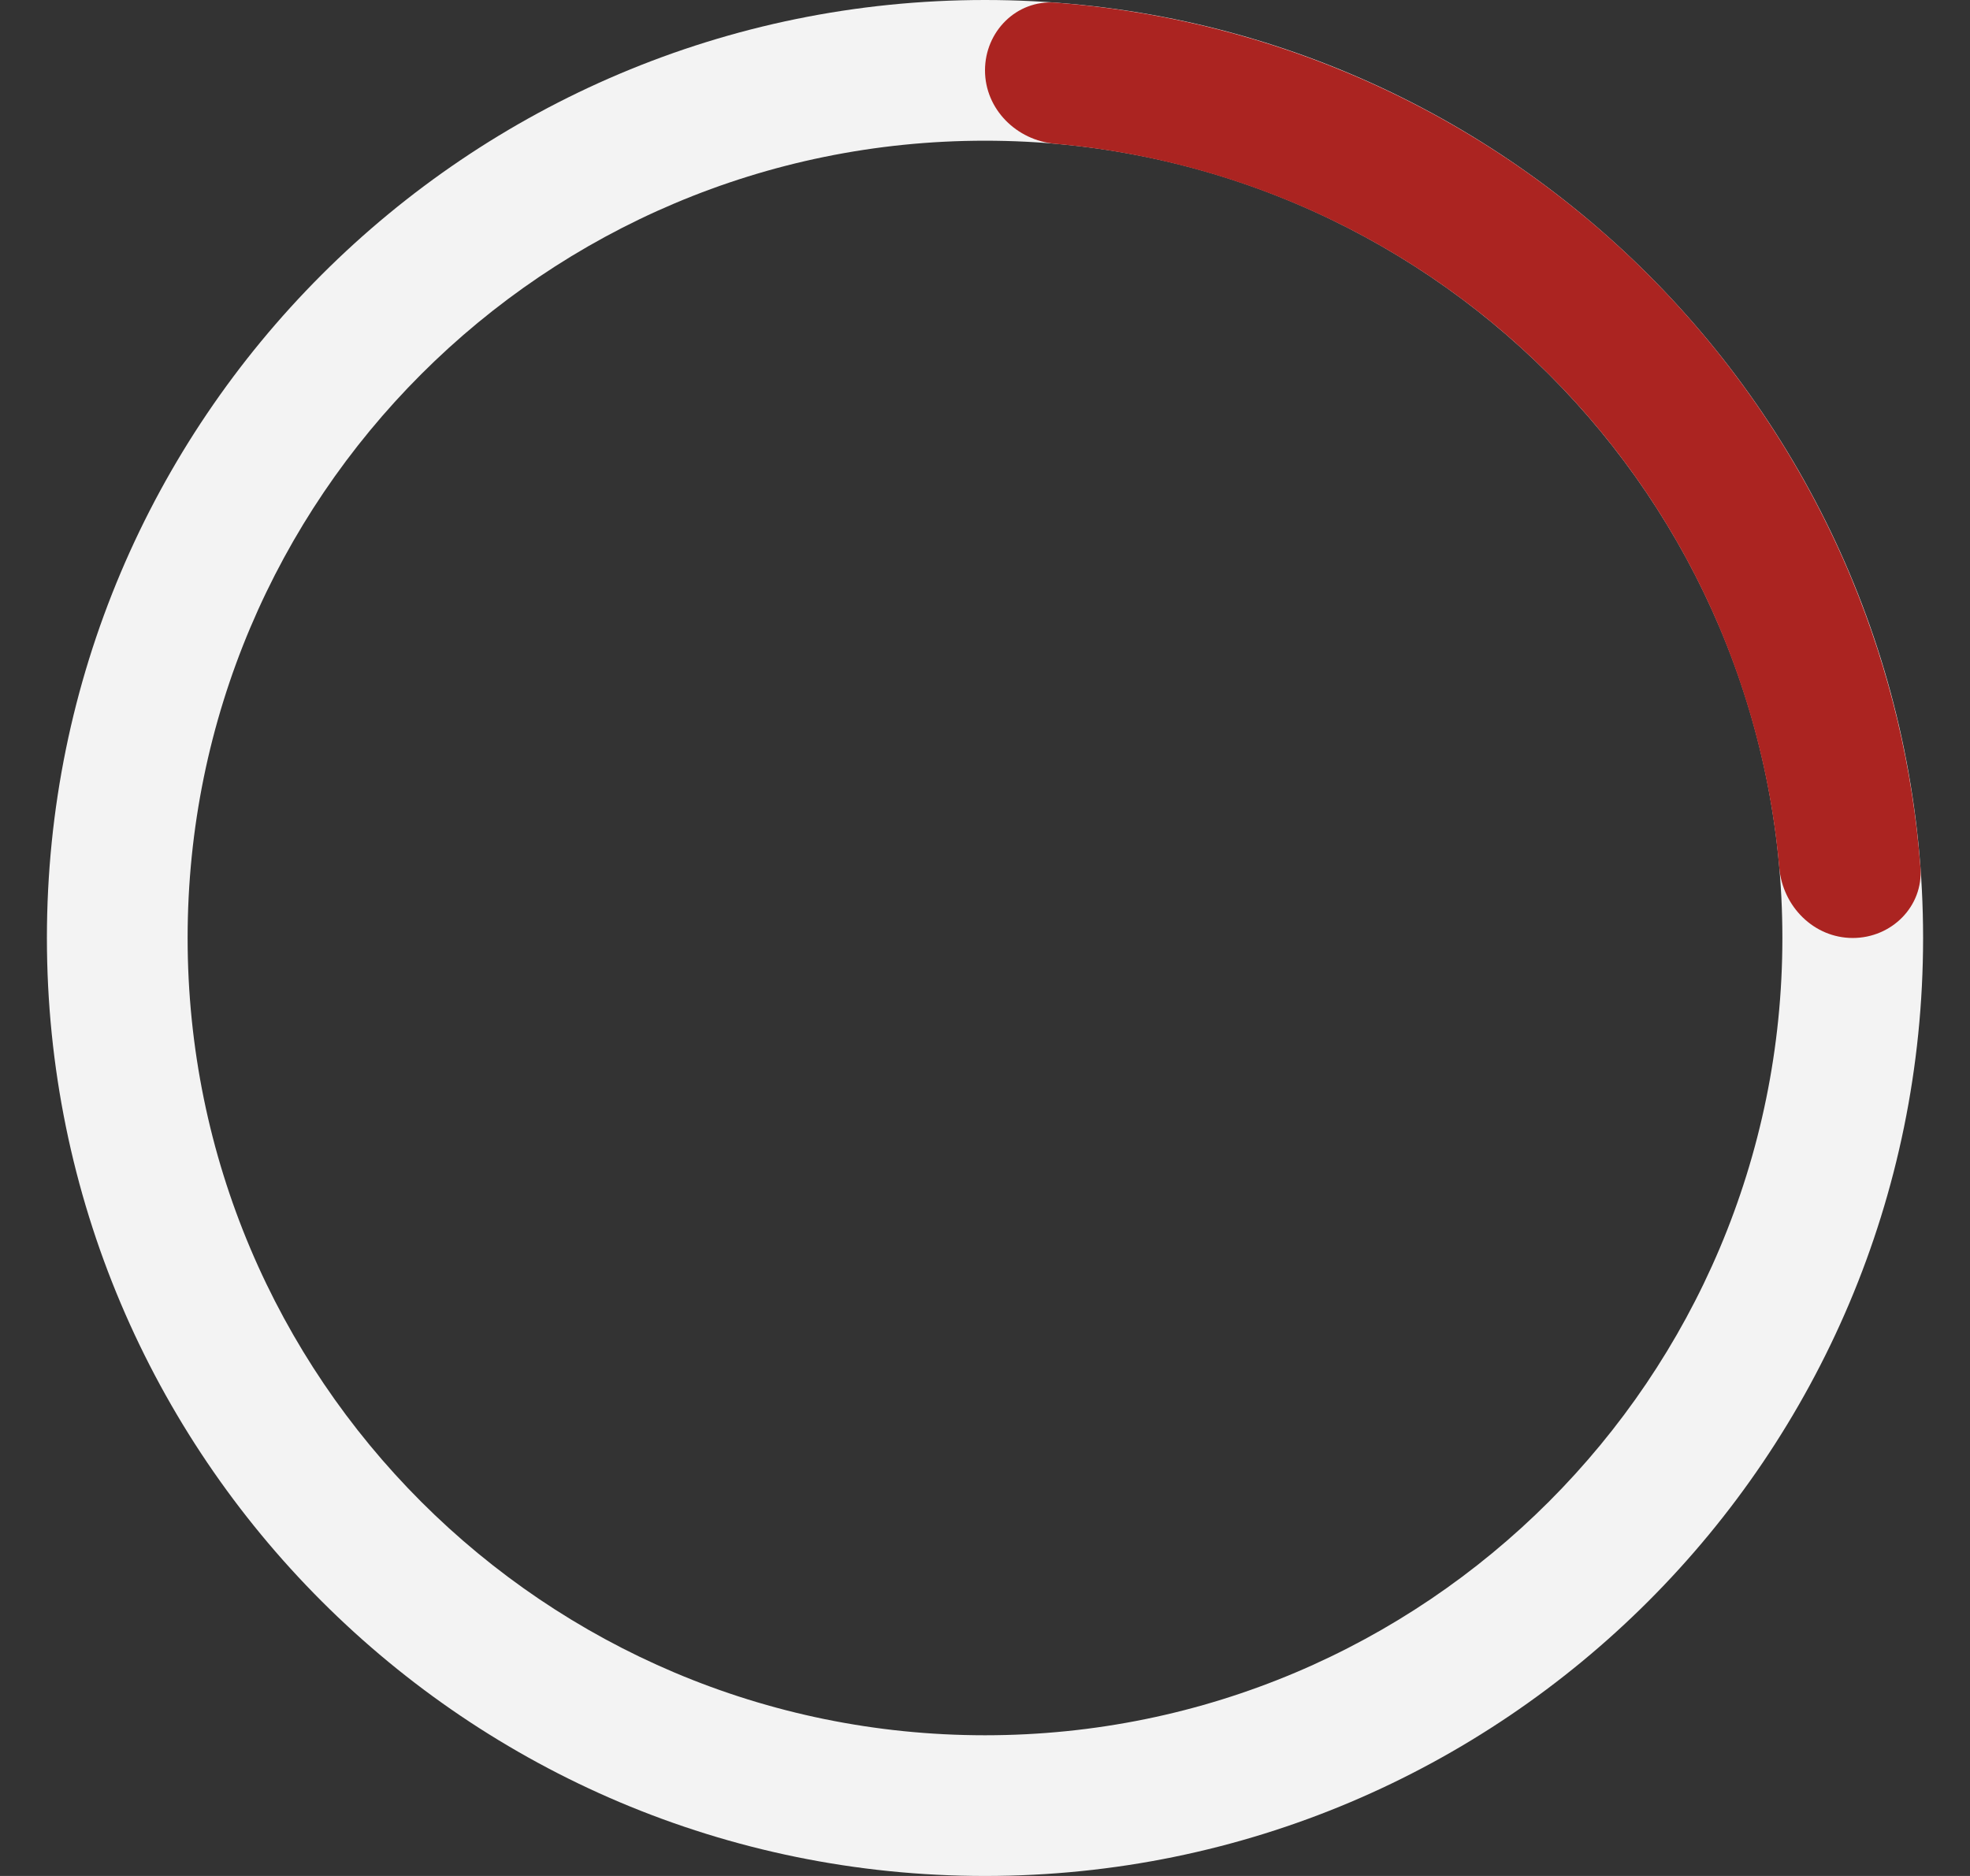
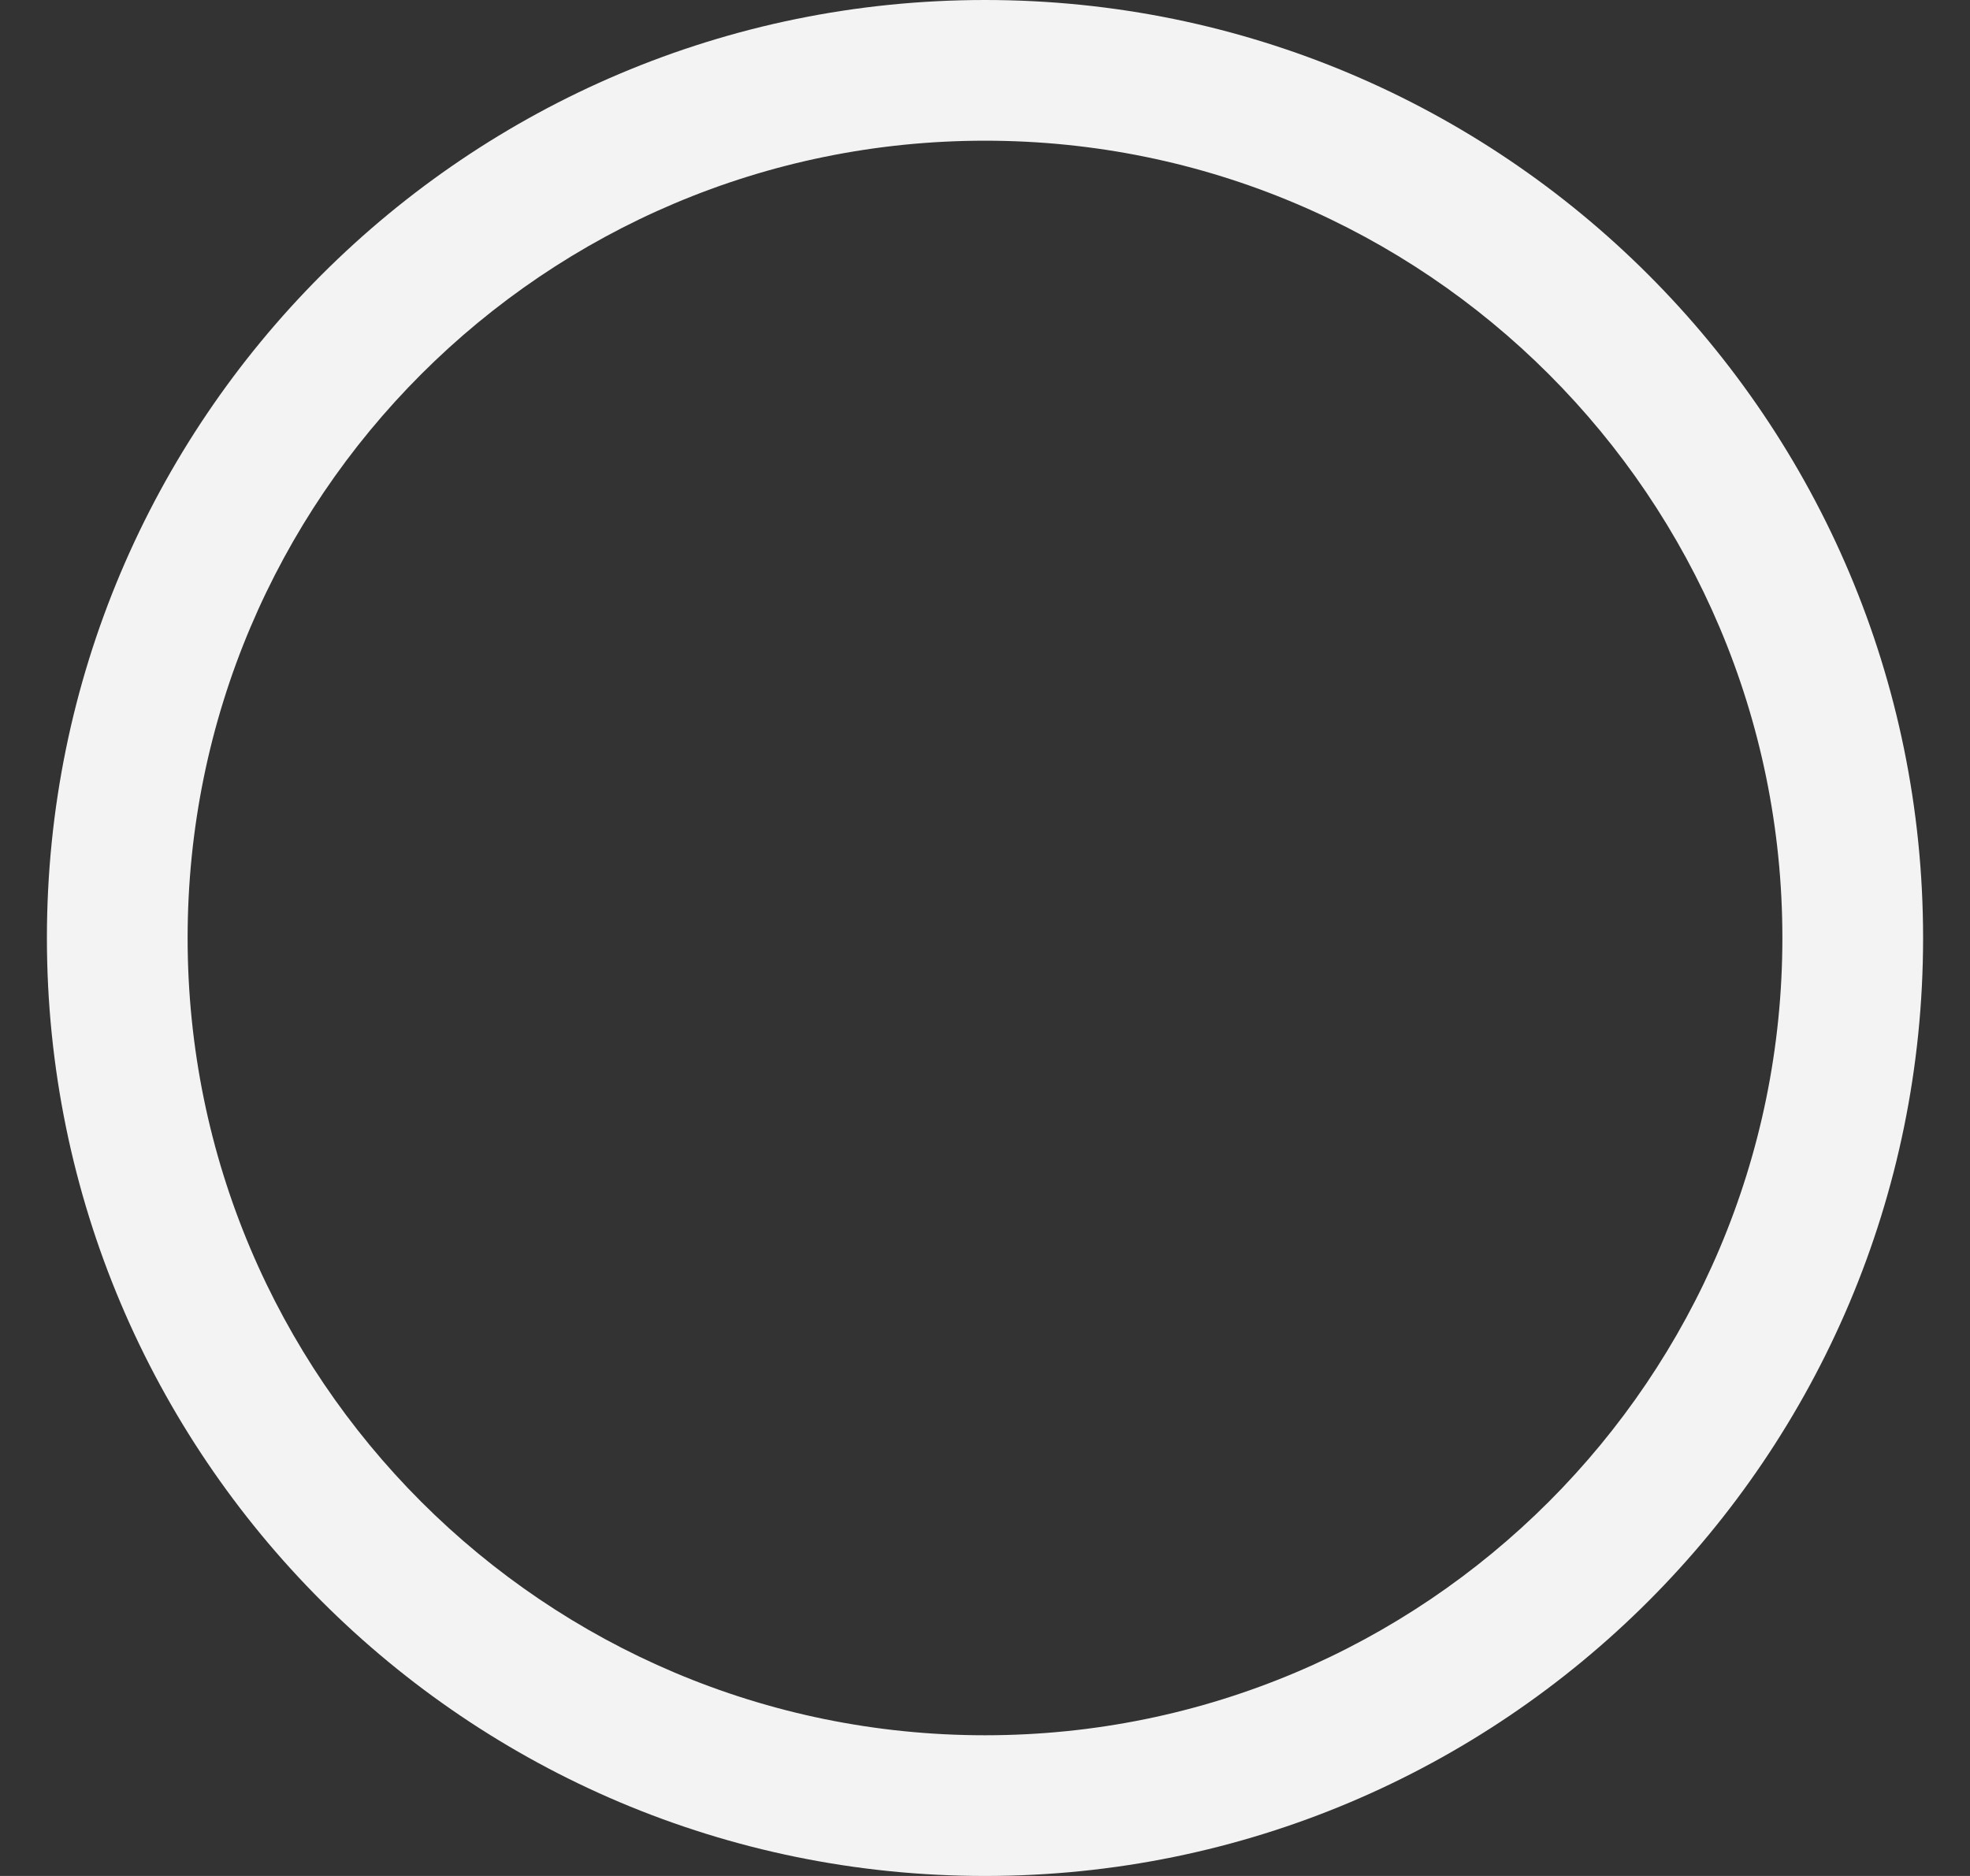
<svg xmlns="http://www.w3.org/2000/svg" width="21" height="20" viewBox="0 0 21 20" fill="none">
  <rect x="0" y="0" width="21" height="20" fill="#333333" stroke="none" />
  <g clip-path="url(#clip0_280_3752)">
    <path d="M20.5 10C20.5 15.523 16.023 20 10.5 20C4.977 20 0.5 15.523 0.5 10C0.5 4.477 4.977 0 10.5 0C16.023 0 20.5 4.477 20.5 10ZM2 10C2 14.694 5.806 18.5 10.5 18.5C15.194 18.5 19 14.694 19 10C19 5.306 15.194 1.5 10.5 1.5C5.806 1.5 2 5.306 2 10Z" fill="#F3F3F3" />
-     <path d="M10.5 0.75C10.5 0.336 10.836 -0.003 11.249 0.028C12.306 0.108 13.345 0.354 14.327 0.761C15.54 1.264 16.642 2 17.571 2.929C18.5 3.858 19.236 4.96 19.739 6.173C20.145 7.155 20.392 8.194 20.472 9.251C20.503 9.664 20.164 10 19.75 10C19.336 10 19.003 9.664 18.967 9.251C18.891 8.391 18.684 7.547 18.353 6.747C17.926 5.716 17.3 4.779 16.51 3.99C15.721 3.2 14.784 2.574 13.753 2.147C12.953 1.816 12.108 1.609 11.249 1.533C10.836 1.497 10.5 1.164 10.5 0.75Z" fill="#AB2421" />
  </g>
  <defs>
    <clipPath id="clip0_280_3752">
      <rect width="20" height="20" fill="white" transform="translate(0.5)" />
    </clipPath>
  </defs>
</svg>